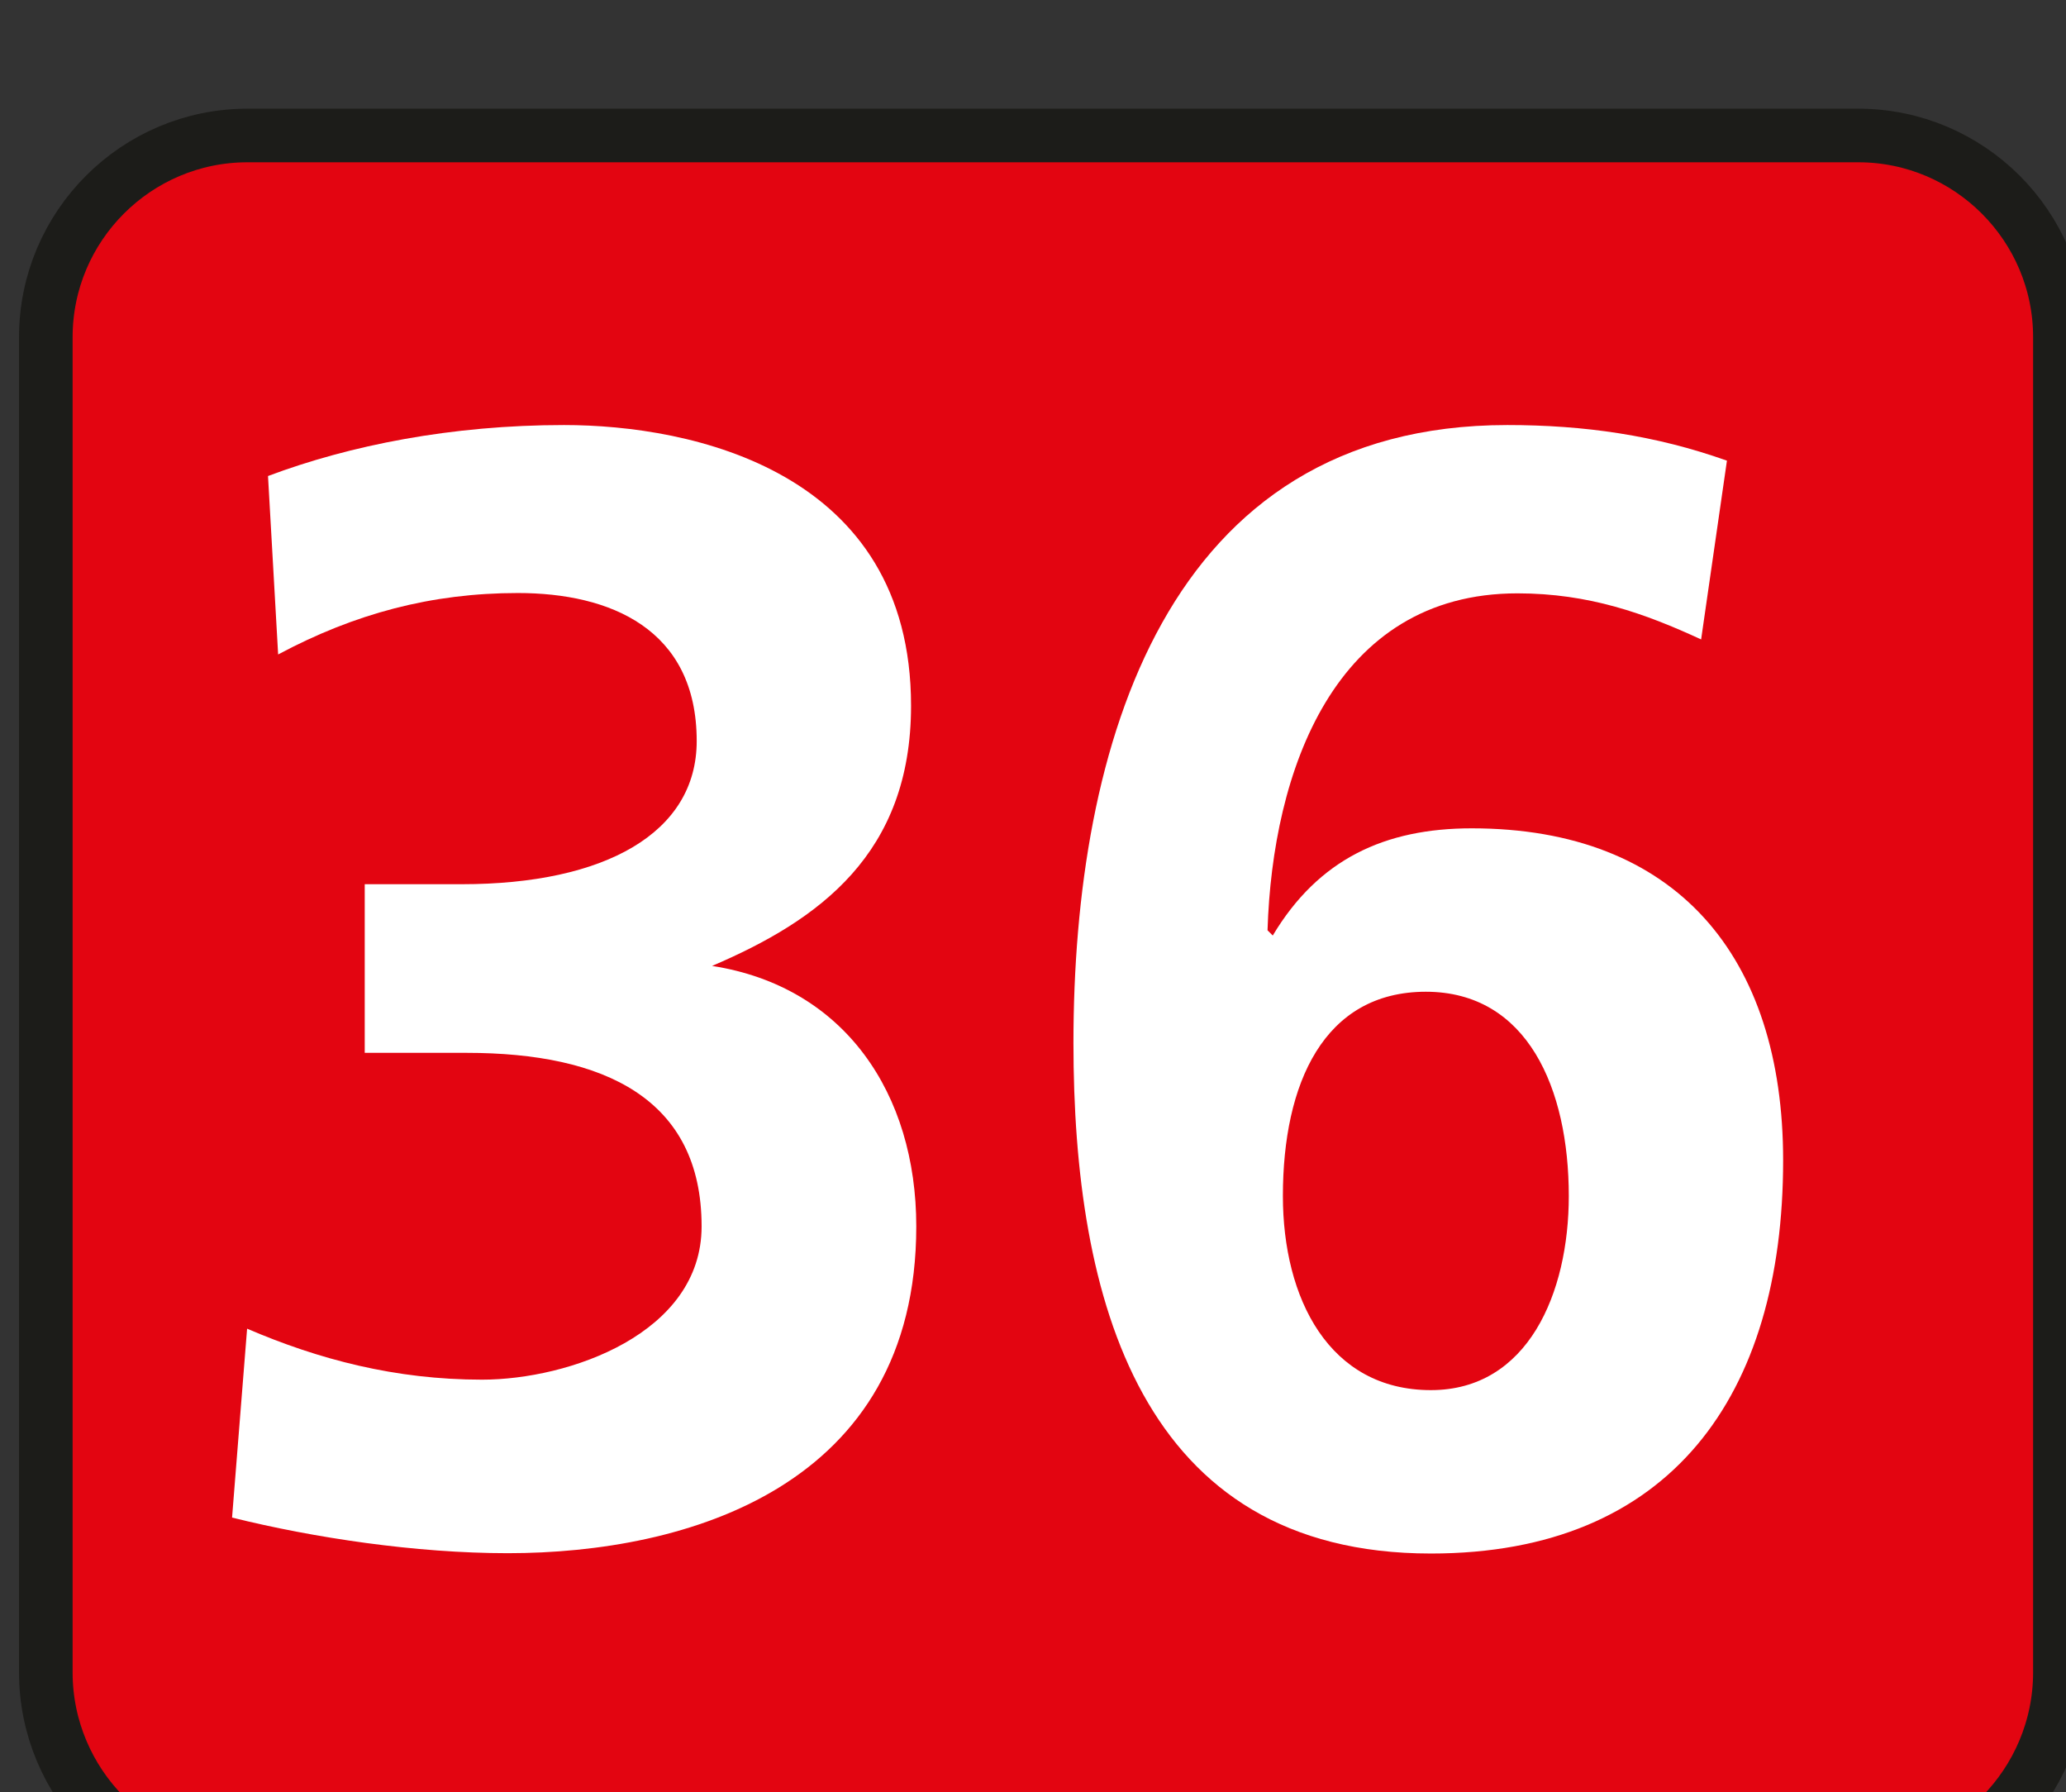
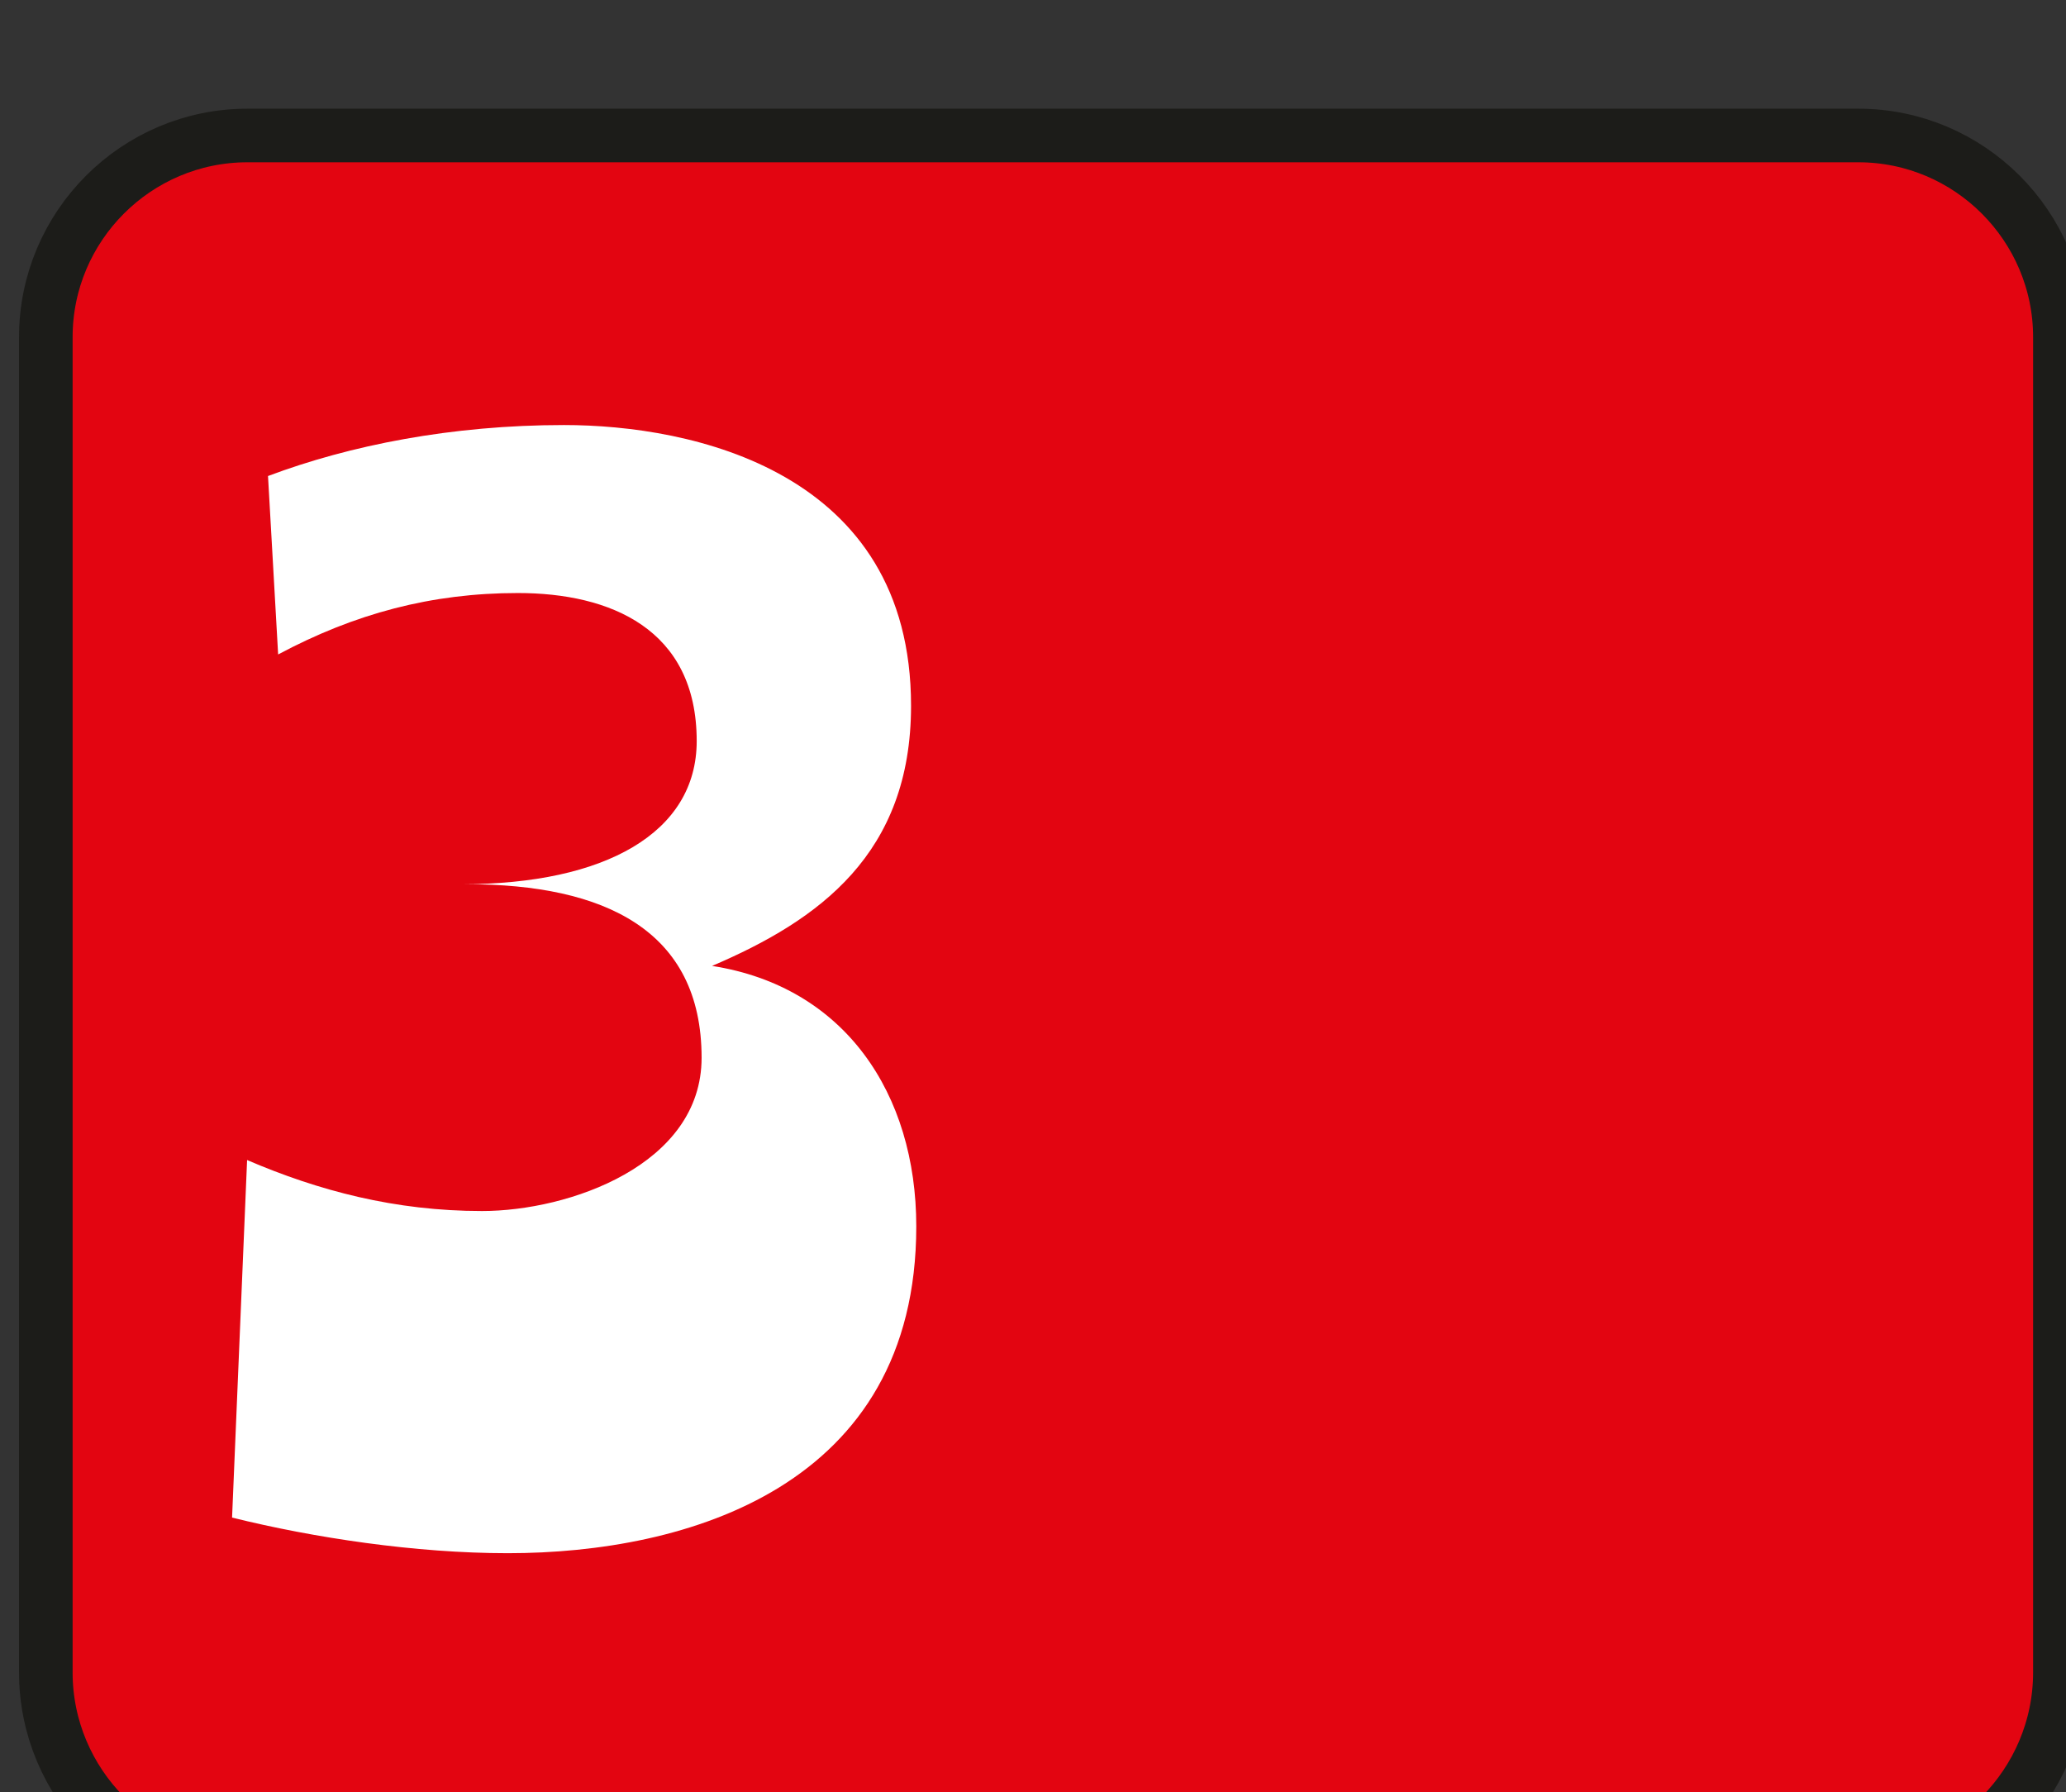
<svg xmlns="http://www.w3.org/2000/svg" width="2.232mm" height="1.936mm" viewBox="0 0 2.232 1.936" version="1.1" id="svg24697">
  <rect x="0" y="0" width="2.232" height="1.936" fill="#333333" stroke="none" />
  <defs id="defs24694" />
  <g id="layer1" transform="translate(-148.303,-130.981)">
    <g transform="matrix(0.353,0,0,0.353,117.076,-55.891)" style="display:inline" id="layer2">
      <path style="fill:#e30511;fill-opacity:1;fill-rule:nonzero;stroke:#1c1c19;stroke-width:0.164;stroke-linecap:butt;stroke-linejoin:miter;stroke-miterlimit:4;stroke-opacity:1" d="m 94.766,534.5 c 0,0.34 -0.277,0.621 -0.617,0.621 H 89.219 c -0.34,0 -0.617,-0.281 -0.617,-0.621 v -4.086 c 0,-0.34 0.277,-0.617 0.617,-0.617 h 4.93 c 0.34,0 0.617,0.277 0.617,0.617 z m 0,0" id="path148116" />
      <g style="fill:#ffffff;fill-opacity:1" id="g148122">
        <g id="use148118" transform="translate(88.969,534.073)">
-           <path id="path24573" d="m 0.203,-0.047 c 0.25,0.062 0.562,0.109 0.844,0.109 0.547,0 1.25,-0.203 1.25,-1 0,-0.406 -0.219,-0.734 -0.625,-0.797 C 2,-1.875 2.281,-2.078 2.281,-2.531 c 0,-0.719 -0.672,-0.859 -1.062,-0.859 -0.344,0 -0.656,0.062 -0.906,0.156 L 0.344,-2.688 c 0.234,-0.125 0.469,-0.188 0.734,-0.188 0.281,0 0.547,0.109 0.547,0.453 0,0.281 -0.281,0.438 -0.719,0.438 H 0.609 v 0.516 h 0.312 c 0.422,0 0.719,0.141 0.719,0.531 0,0.328 -0.406,0.469 -0.672,0.469 -0.266,0 -0.5,-0.062 -0.719,-0.156 z m 0,0" style="stroke:none" />
+           <path id="path24573" d="m 0.203,-0.047 c 0.25,0.062 0.562,0.109 0.844,0.109 0.547,0 1.25,-0.203 1.25,-1 0,-0.406 -0.219,-0.734 -0.625,-0.797 C 2,-1.875 2.281,-2.078 2.281,-2.531 c 0,-0.719 -0.672,-0.859 -1.062,-0.859 -0.344,0 -0.656,0.062 -0.906,0.156 L 0.344,-2.688 c 0.234,-0.125 0.469,-0.188 0.734,-0.188 0.281,0 0.547,0.109 0.547,0.453 0,0.281 -0.281,0.438 -0.719,0.438 H 0.609 h 0.312 c 0.422,0 0.719,0.141 0.719,0.531 0,0.328 -0.406,0.469 -0.672,0.469 -0.266,0 -0.5,-0.062 -0.719,-0.156 z m 0,0" style="stroke:none" />
        </g>
        <g id="use148120" transform="translate(91.544,534.073)">
-           <path id="path24577" d="m 2.203,-3.281 c -0.219,-0.078 -0.438,-0.109 -0.672,-0.109 -1.047,0 -1.328,0.984 -1.328,1.891 0,0.781 0.203,1.562 1.094,1.562 0.734,0 1.078,-0.484 1.078,-1.203 0,-0.625 -0.328,-1.016 -0.953,-1.016 -0.266,0 -0.469,0.094 -0.609,0.328 L 0.797,-1.844 C 0.812,-2.328 1,-2.875 1.562,-2.875 c 0.219,0 0.391,0.062 0.562,0.141 z m -0.922,1.625 c 0.312,0 0.438,0.297 0.438,0.625 0,0.297 -0.125,0.594 -0.422,0.594 -0.312,0 -0.453,-0.281 -0.453,-0.594 0,-0.344 0.125,-0.625 0.438,-0.625 z m 0,0" style="stroke:none" />
-         </g>
+           </g>
      </g>
    </g>
  </g>
</svg>